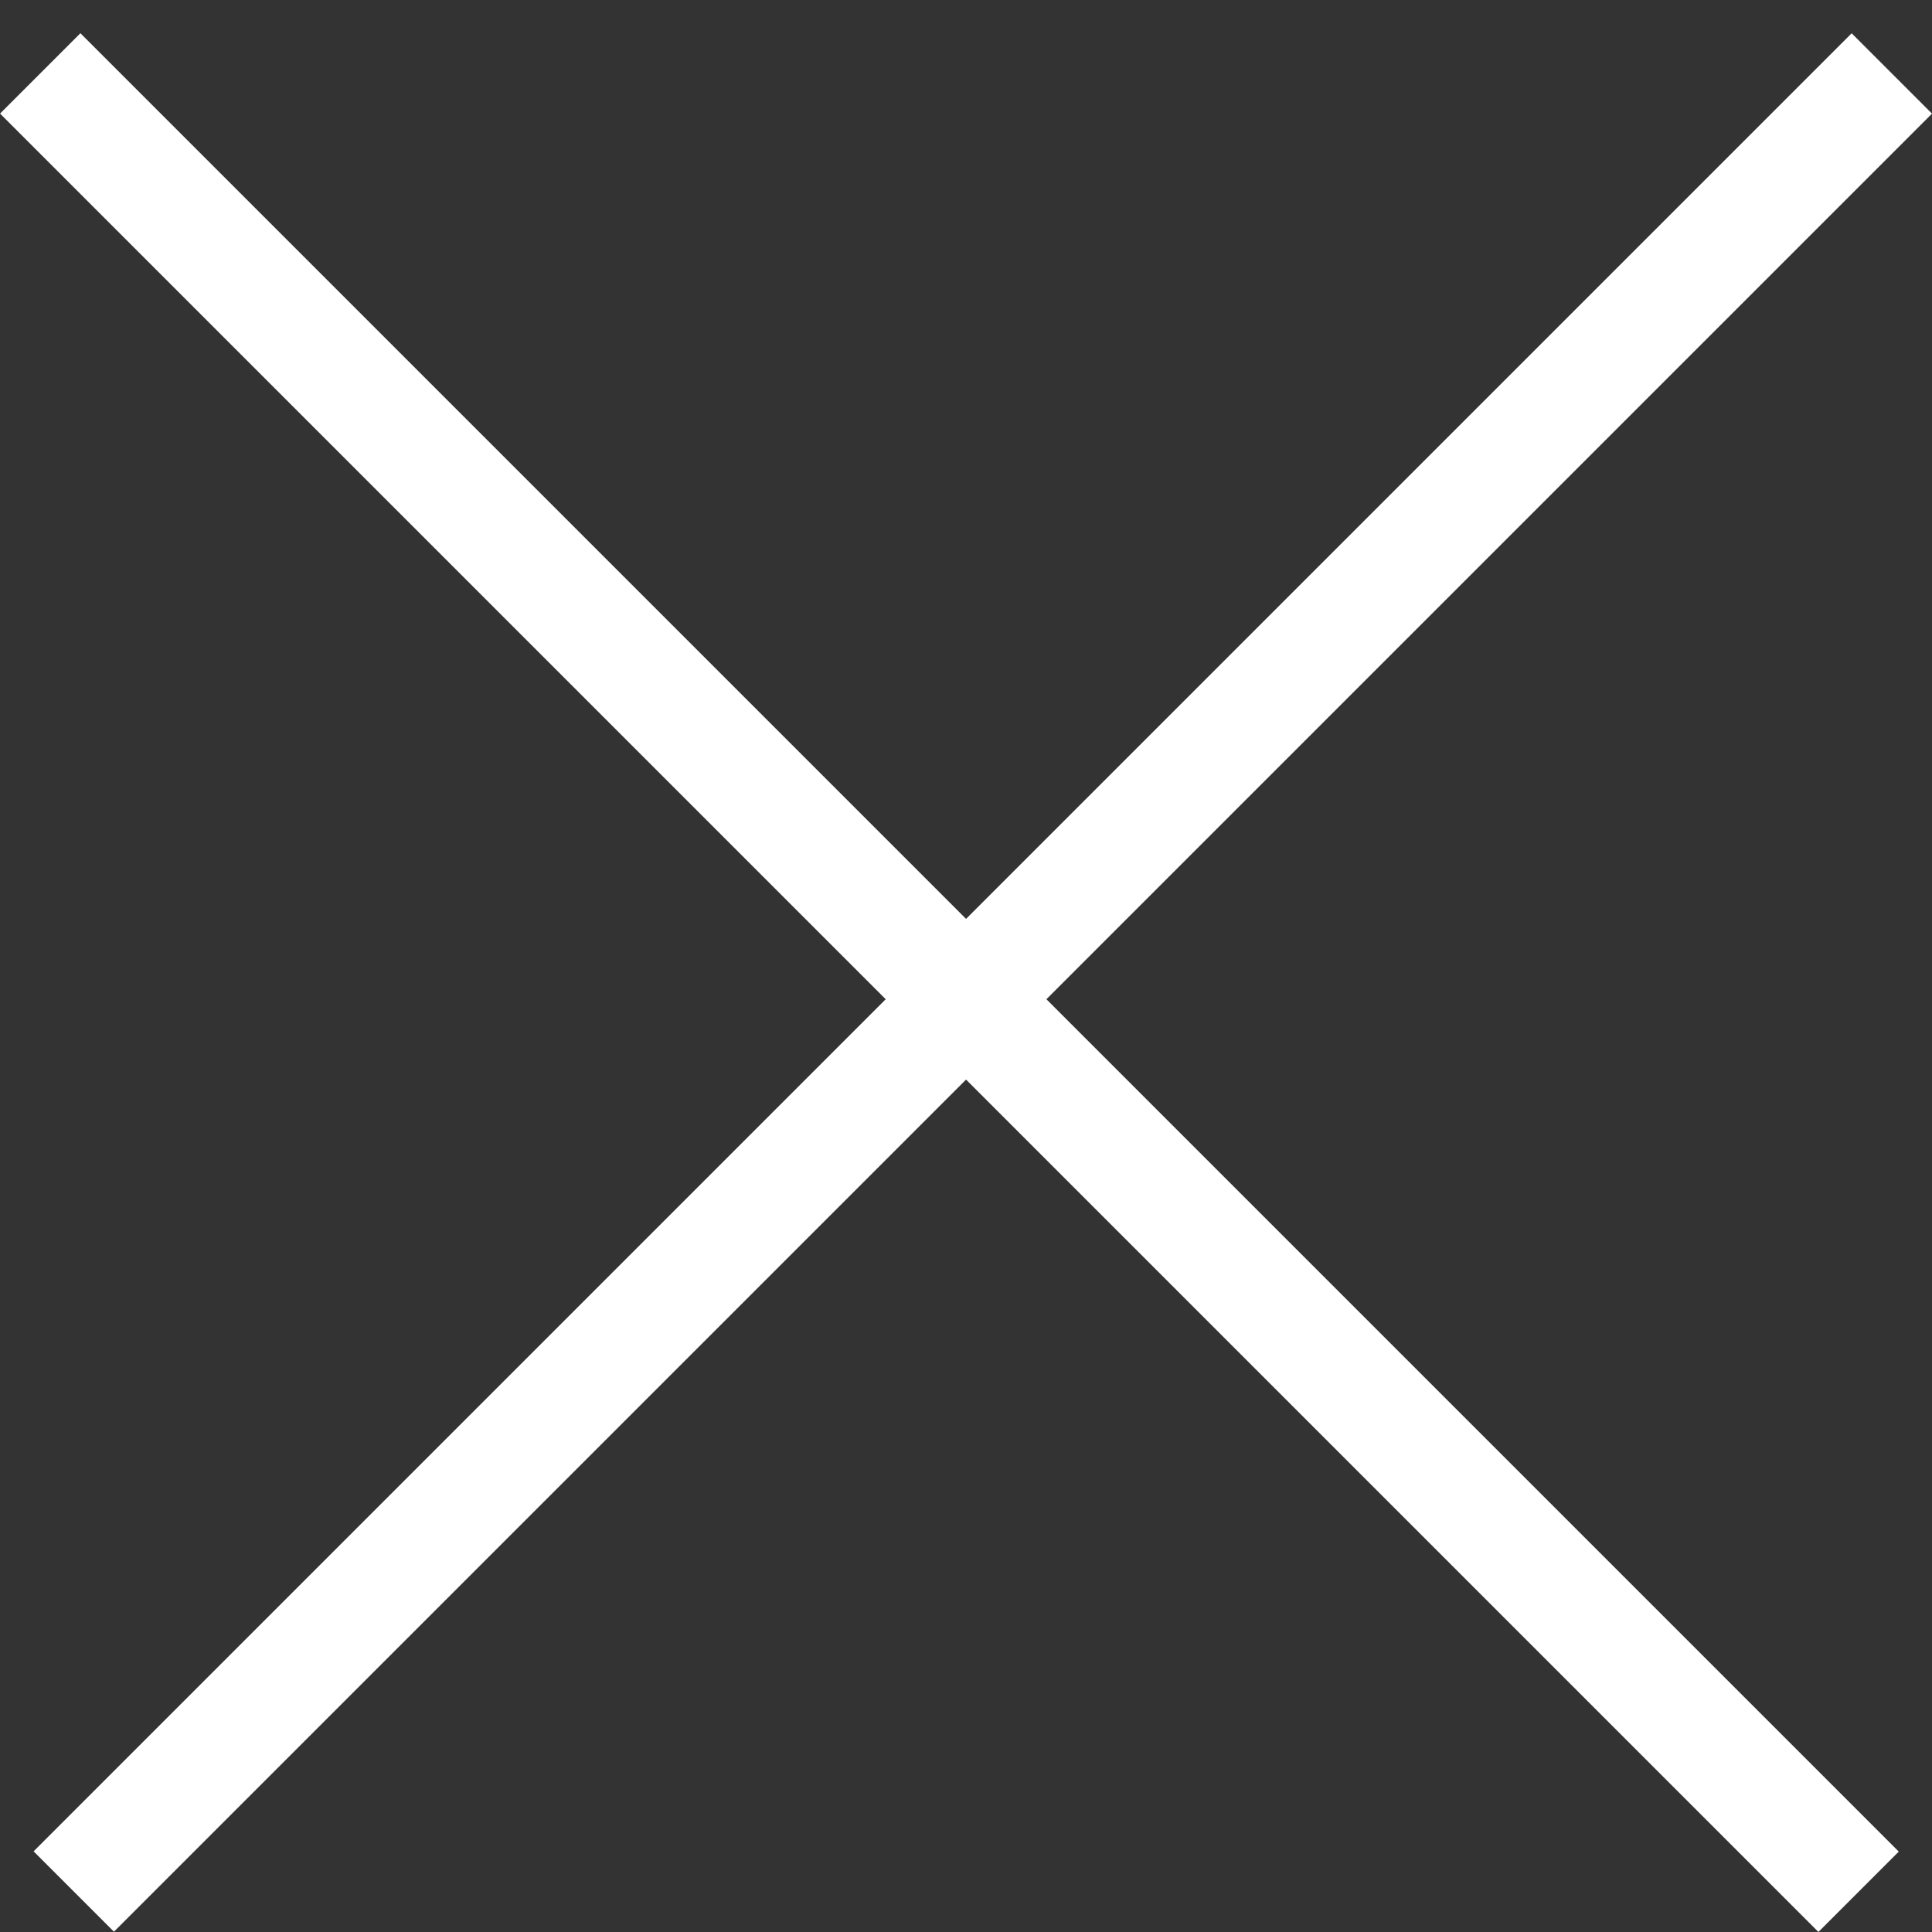
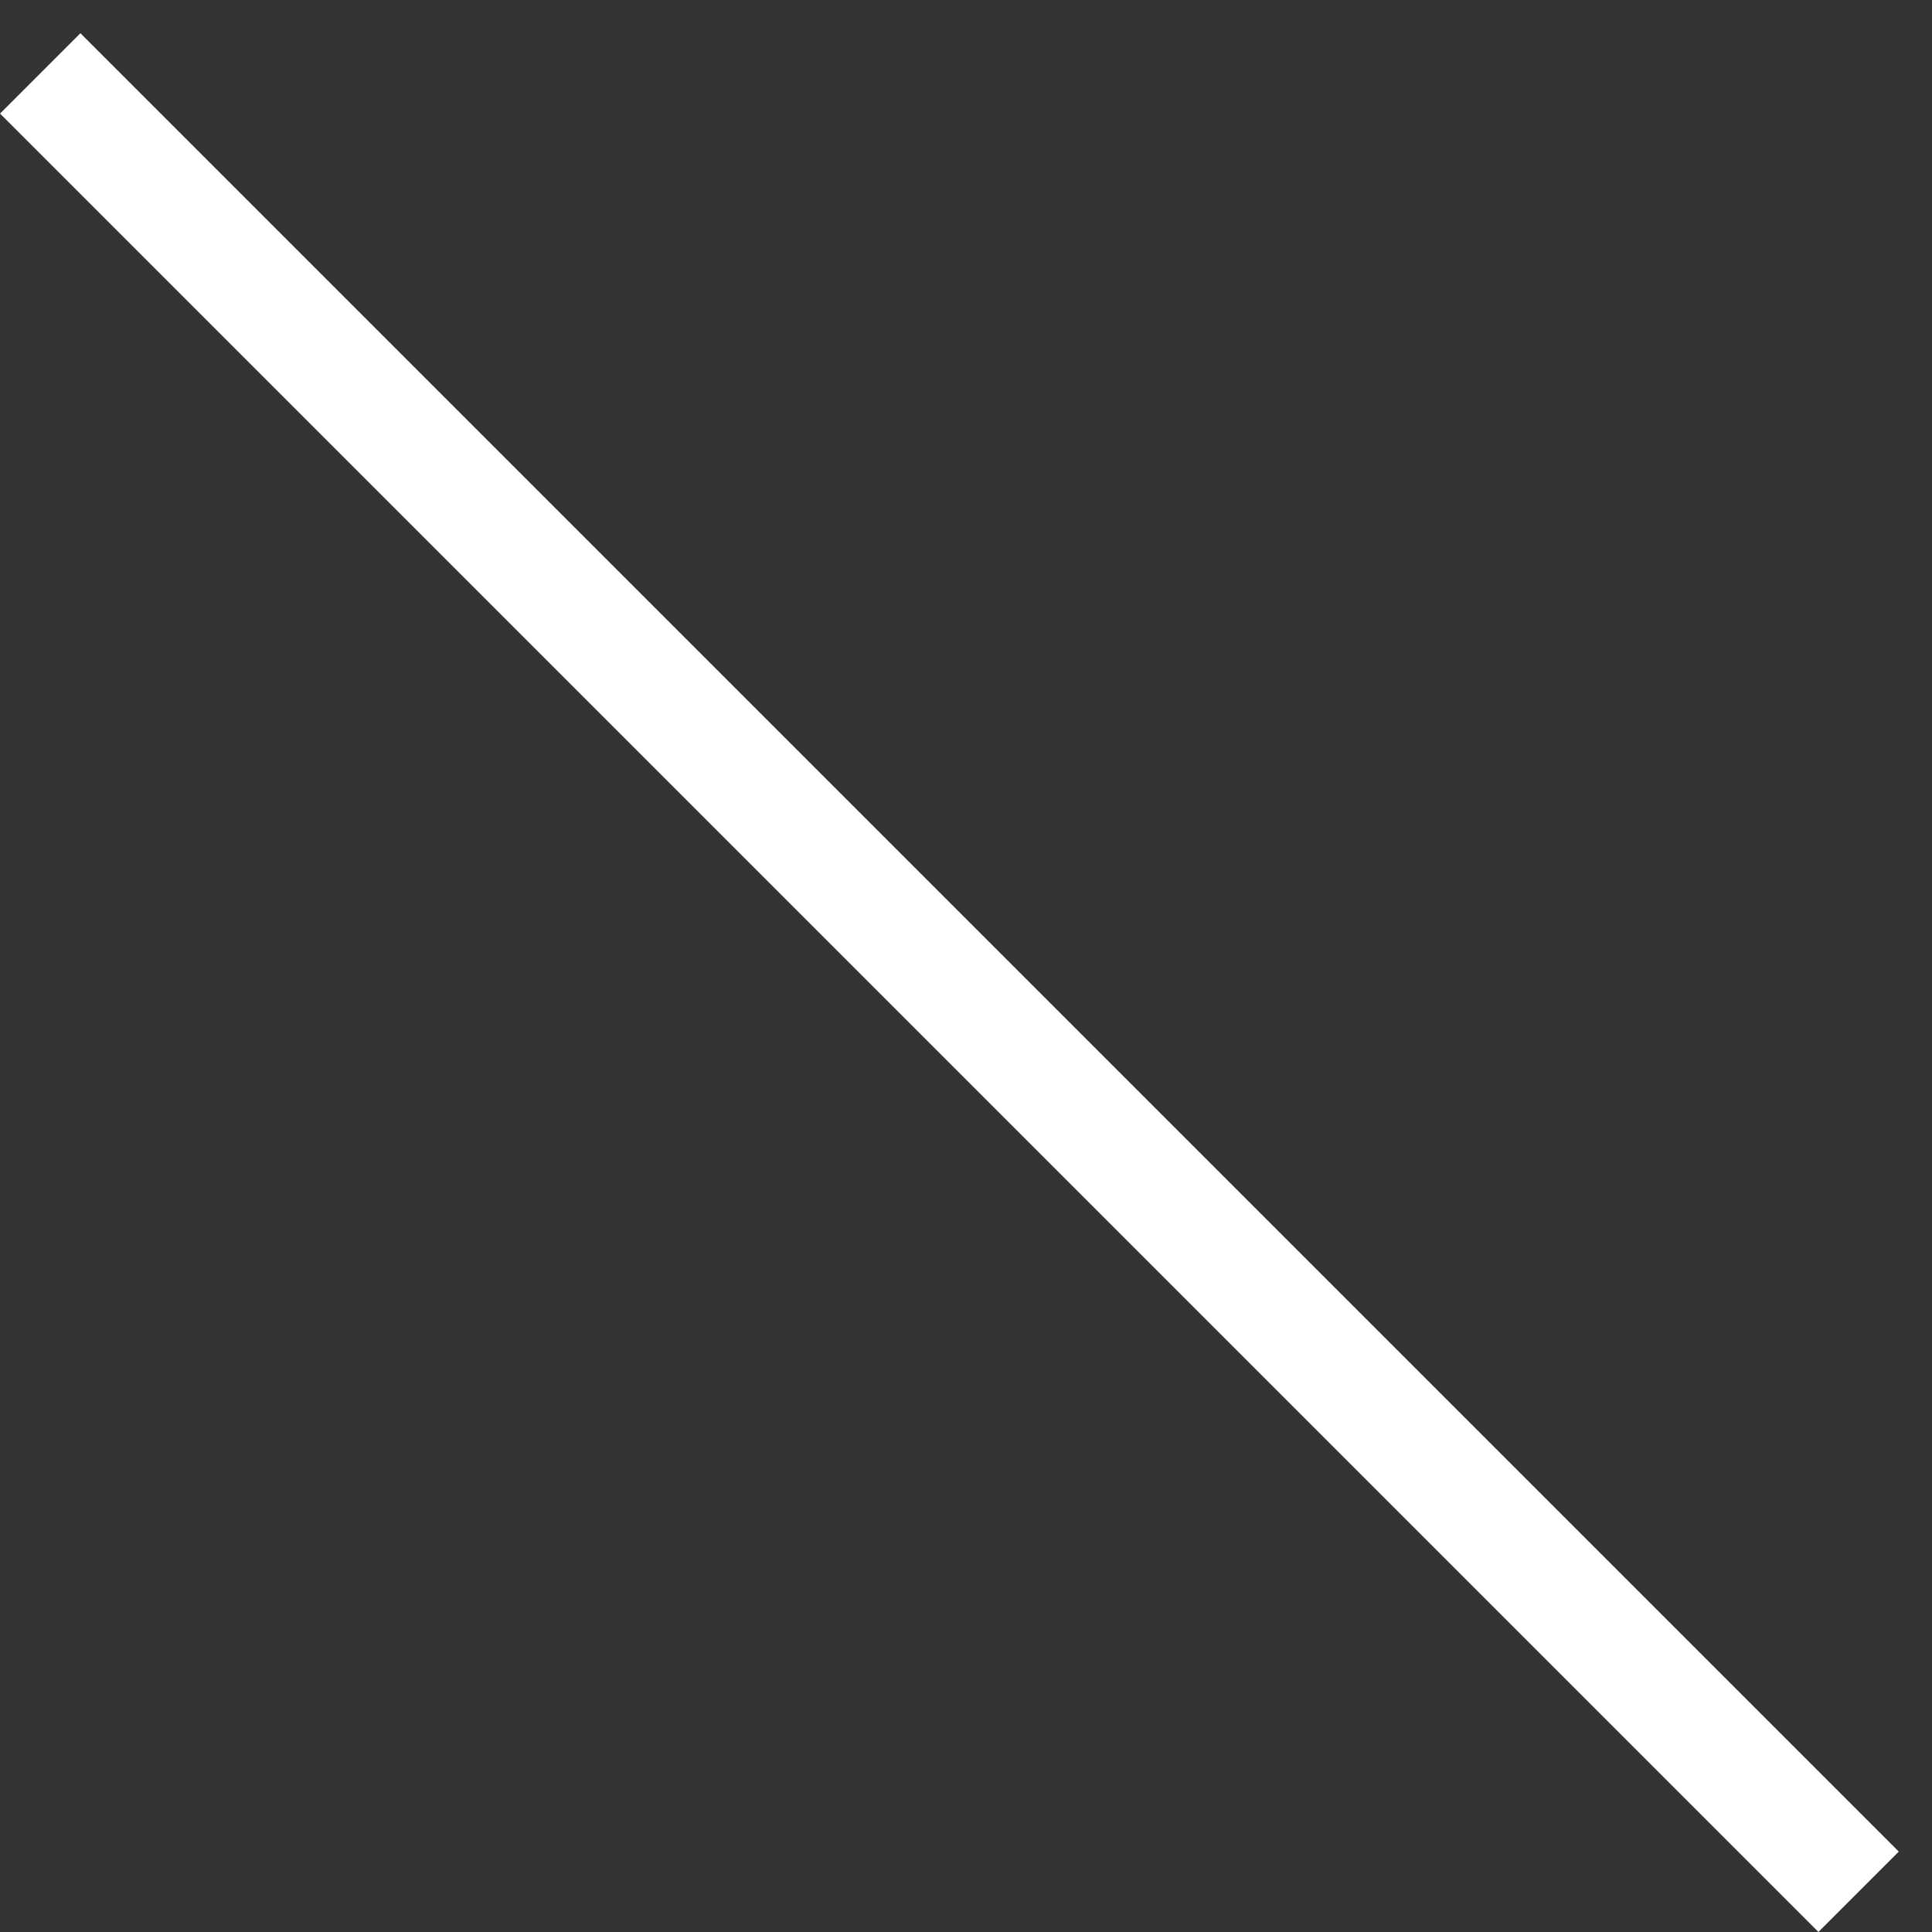
<svg xmlns="http://www.w3.org/2000/svg" width="17" height="17" viewBox="0 0 17 17" fill="none">
  <rect x="0" y="0" width="17" height="17" fill="#333333" stroke="none" />
  <line x1="0.354" y1="0.646" x2="16.354" y2="16.646" stroke="white" />
-   <line y1="-0.5" x2="22.627" y2="-0.5" transform="matrix(-0.707 0.707 0.707 0.707 17 1)" stroke="white" />
</svg>